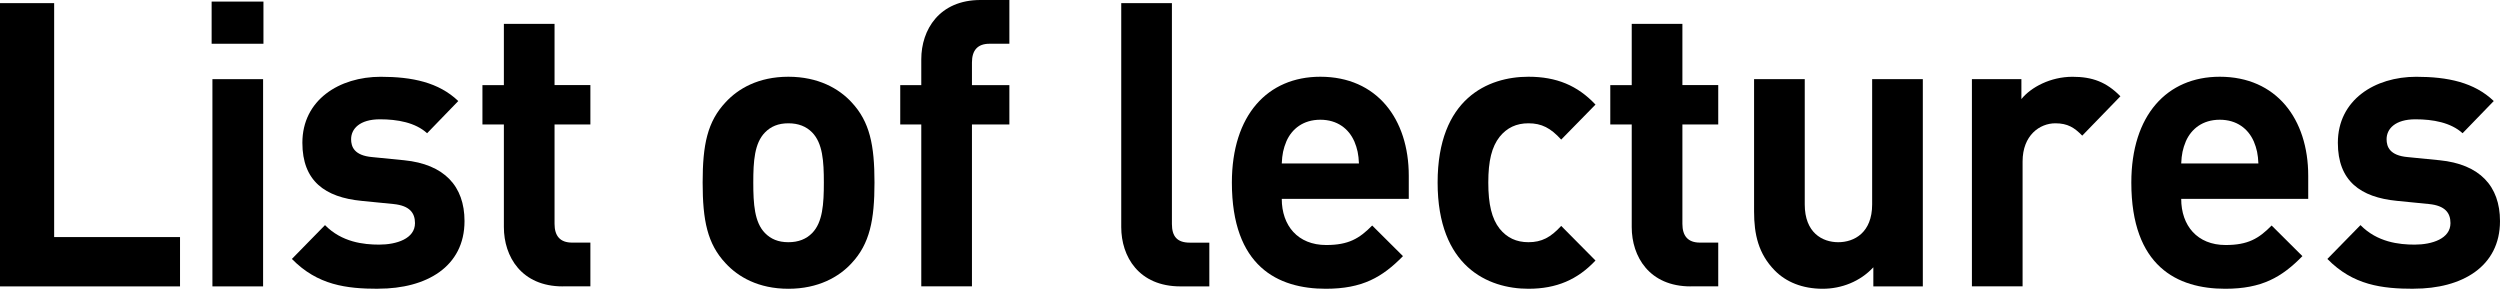
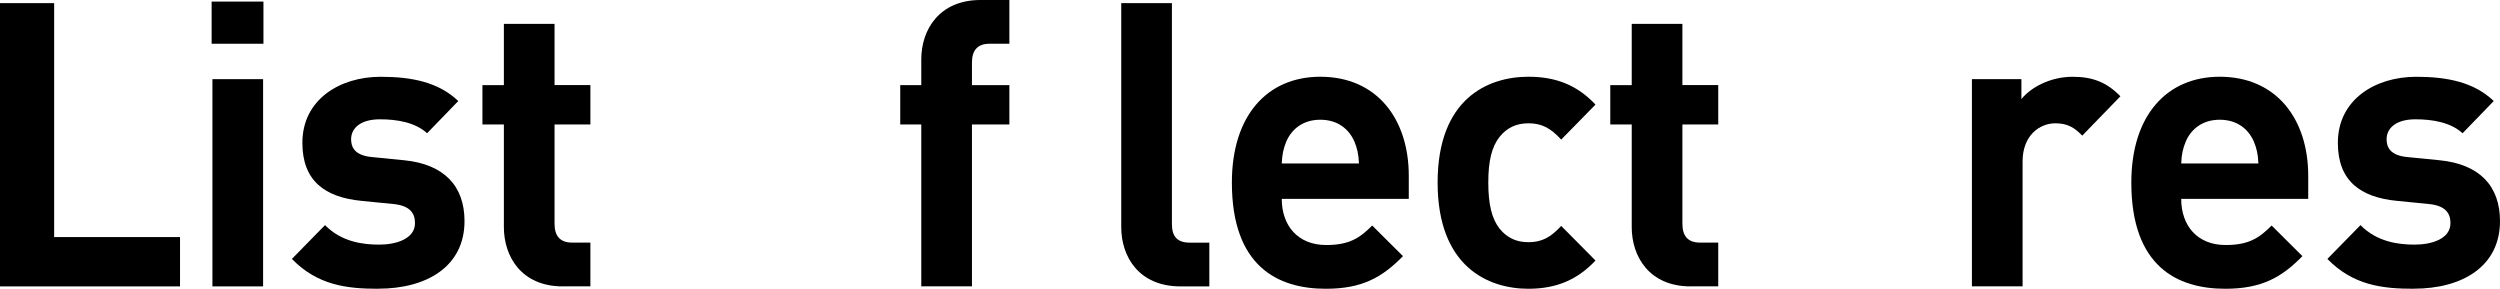
<svg xmlns="http://www.w3.org/2000/svg" id="_レイヤー_2" viewBox="0 0 632 73">
  <g id="_レイヤー_1-2">
    <g>
      <path d="M0,72.4V.8H13.69V59.93h31.82v12.47H0Z" />
      <path d="M53.5,11.06V.4h13.1V11.06h-13.1Zm.2,61.34V20.01h12.81v52.39h-12.81Z" />
      <path d="M95.66,73c-8.08,0-15.37-.9-21.87-7.54l8.37-8.55c4.24,4.32,9.75,4.93,13.69,4.93,4.43,0,9.06-1.51,9.06-5.43,0-2.61-1.38-4.42-5.42-4.83l-8.08-.8c-9.26-.9-14.97-5.03-14.97-14.68,0-10.86,9.36-16.69,19.8-16.69,7.98,0,14.68,1.41,19.61,6.13l-7.88,8.14c-2.96-2.71-7.49-3.52-11.92-3.52-5.12,0-7.29,2.41-7.29,5.03,0,1.91,.79,4.12,5.32,4.52l8.08,.8c10.15,1.01,15.27,6.54,15.27,15.38,0,11.56-9.66,17.09-21.77,17.09Z" />
      <path d="M142.26,72.4c-10.44,0-14.88-7.54-14.88-14.98V31.47h-5.42v-9.95h5.42V6.03h12.81v15.48h9.06v9.95h-9.06v25.14c0,3.02,1.38,4.73,4.43,4.73h4.63v11.06h-7Z" />
-       <path d="M215.26,66.56c-3.15,3.42-8.37,6.44-15.96,6.44s-12.71-3.02-15.86-6.44c-4.63-4.93-5.81-10.86-5.81-20.41s1.18-15.38,5.81-20.31c3.15-3.42,8.28-6.44,15.86-6.44s12.81,3.02,15.96,6.44c4.63,4.93,5.81,10.86,5.81,20.31s-1.18,15.48-5.81,20.41Zm-9.95-33.08c-1.48-1.51-3.45-2.31-6.01-2.31s-4.43,.8-5.91,2.31c-2.66,2.71-2.96,7.24-2.96,12.67s.3,10.06,2.96,12.77c1.48,1.51,3.35,2.31,5.91,2.31s4.53-.8,6.01-2.31c2.66-2.71,2.96-7.34,2.96-12.77s-.3-9.95-2.96-12.67Z" />
      <path d="M245.71,31.47v40.92h-12.81V31.47h-5.32v-9.95h5.32v-6.54c0-7.44,4.53-14.98,14.98-14.98h7.29V11.06h-5.03c-3.05,0-4.43,1.71-4.43,4.73v5.73h9.46v9.95h-9.46Z" />
      <path d="M298.42,72.4c-10.54,0-14.97-7.54-14.97-14.98V.8h12.81V56.61c0,3.12,1.28,4.73,4.53,4.73h4.93v11.06h-7.29Z" />
      <path d="M324.03,50.28c0,6.74,4.04,11.66,11.23,11.66,5.62,0,8.37-1.61,11.63-4.93l7.78,7.74c-5.22,5.33-10.25,8.25-19.51,8.25-12.12,0-23.74-5.63-23.74-26.85,0-17.09,9.06-26.75,22.36-26.75,14.29,0,22.36,10.66,22.36,25.04v5.83h-32.12Zm18.32-14.58c-1.38-3.12-4.24-5.43-8.57-5.43s-7.19,2.31-8.57,5.43c-.79,1.91-1.08,3.32-1.18,5.63h19.51c-.1-2.31-.39-3.72-1.18-5.63Z" />
      <path d="M386.39,73c-10.25,0-22.96-5.63-22.96-26.85s12.71-26.75,22.96-26.75c7.09,0,12.41,2.21,16.95,7.04l-8.67,8.85c-2.66-2.92-4.93-4.12-8.28-4.12-3.05,0-5.42,1.11-7.29,3.42-1.97,2.51-2.86,6.03-2.86,11.56s.89,9.15,2.86,11.66c1.87,2.31,4.24,3.42,7.29,3.42,3.35,0,5.62-1.21,8.28-4.12l8.67,8.75c-4.53,4.83-9.85,7.14-16.95,7.14Z" />
      <path d="M427.38,72.4c-10.44,0-14.88-7.54-14.88-14.98V31.47h-5.42v-9.95h5.42V6.03h12.81v15.48h9.06v9.95h-9.06v25.14c0,3.02,1.38,4.73,4.43,4.73h4.63v11.06h-7Z" />
-       <path d="M473.58,72.4v-4.83c-3.35,3.62-8.08,5.43-12.81,5.43-5.12,0-9.26-1.71-12.12-4.63-4.14-4.22-5.22-9.15-5.22-14.88V20.01h12.81v31.67c0,7.14,4.43,9.55,8.47,9.55s8.57-2.41,8.57-9.55V20.01h12.81v52.39h-12.51Z" />
      <path d="M526.39,34.29c-1.97-2.01-3.65-3.12-6.8-3.12-3.94,0-8.28,3.02-8.28,9.65v31.57h-12.81V20.01h12.51v5.03c2.46-3.02,7.39-5.63,12.91-5.63,5.02,0,8.57,1.31,12.12,4.93l-9.65,9.95Z" />
      <path d="M551.41,50.28c0,6.74,4.04,11.66,11.23,11.66,5.62,0,8.37-1.61,11.63-4.93l7.78,7.74c-5.22,5.33-10.25,8.25-19.51,8.25-12.12,0-23.74-5.63-23.74-26.85,0-17.09,9.06-26.75,22.36-26.75,14.29,0,22.36,10.66,22.36,25.04v5.83h-32.12Zm18.32-14.58c-1.38-3.12-4.24-5.43-8.57-5.43s-7.19,2.31-8.57,5.43c-.79,1.91-1.08,3.32-1.18,5.63h19.51c-.1-2.31-.39-3.72-1.18-5.63Z" />
      <path d="M610.23,73c-8.08,0-15.37-.9-21.87-7.54l8.37-8.55c4.24,4.32,9.75,4.93,13.69,4.93,4.43,0,9.06-1.51,9.06-5.43,0-2.61-1.38-4.42-5.42-4.83l-8.08-.8c-9.26-.9-14.97-5.03-14.97-14.68,0-10.86,9.36-16.69,19.8-16.69,7.98,0,14.68,1.41,19.61,6.13l-7.88,8.14c-2.96-2.71-7.49-3.52-11.92-3.52-5.12,0-7.29,2.41-7.29,5.03,0,1.91,.79,4.12,5.32,4.52l8.08,.8c10.15,1.01,15.27,6.54,15.27,15.38,0,11.56-9.66,17.09-21.77,17.09Z" />
    </g>
  </g>
</svg>